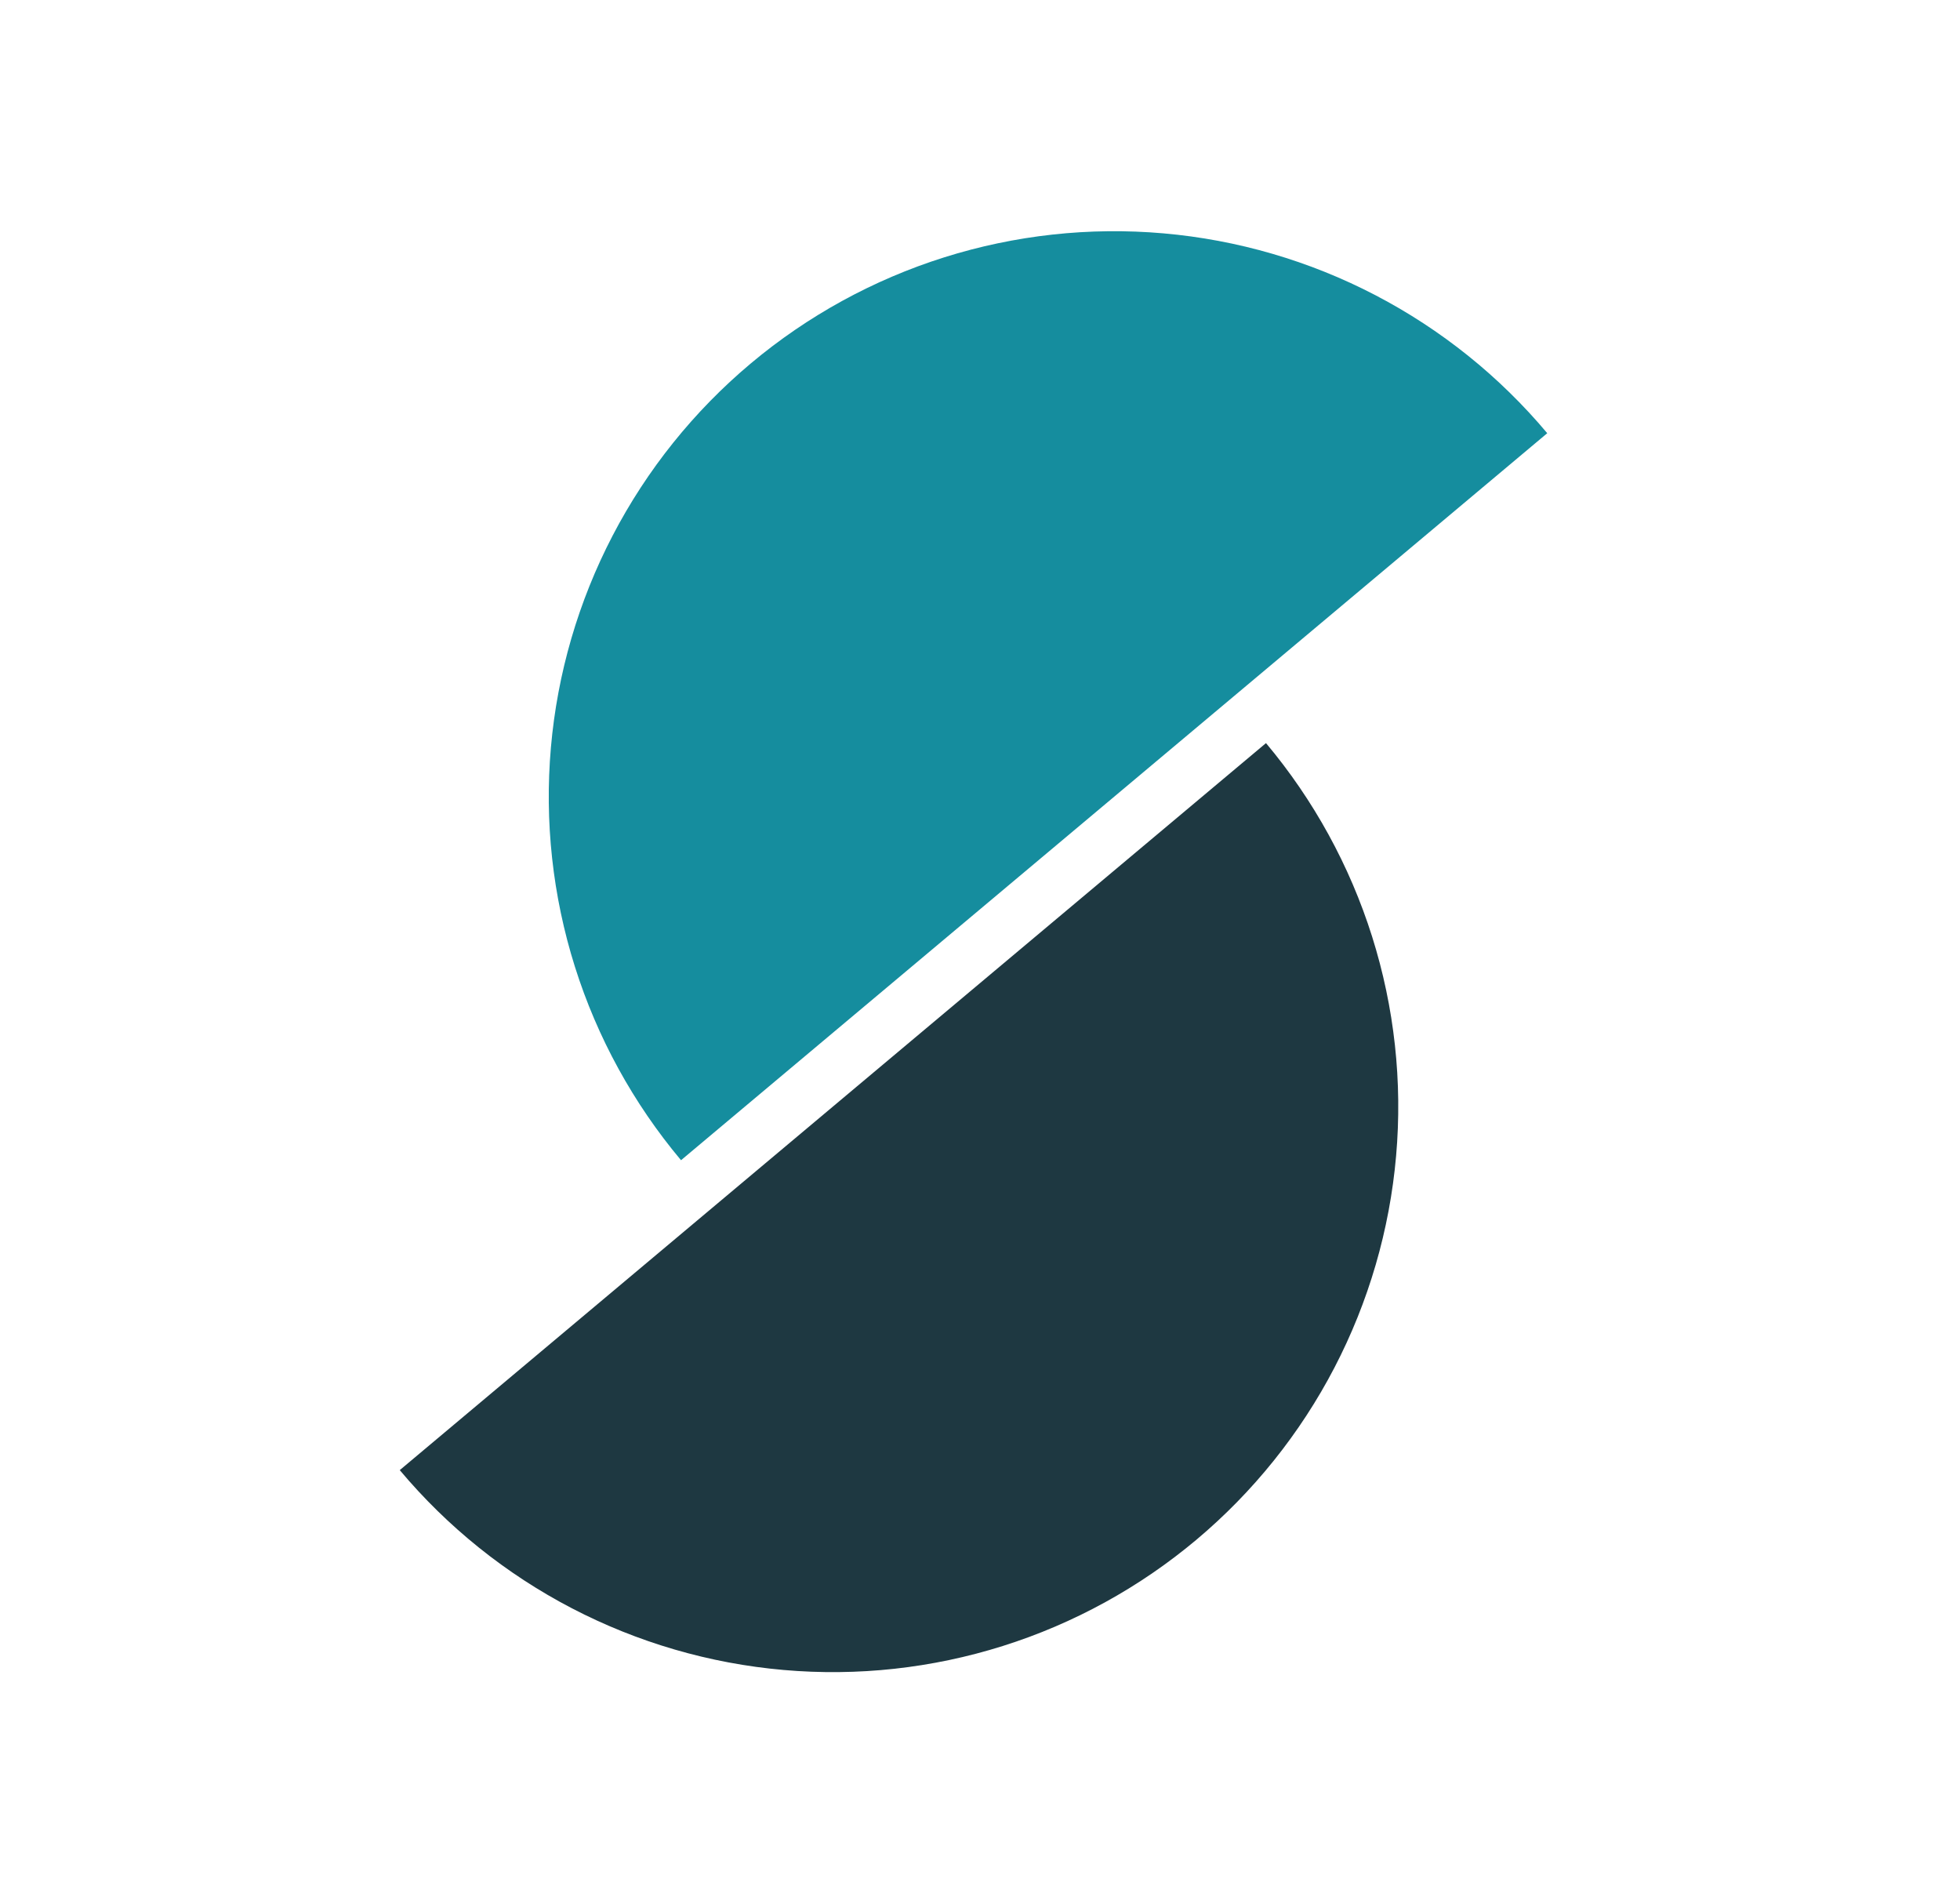
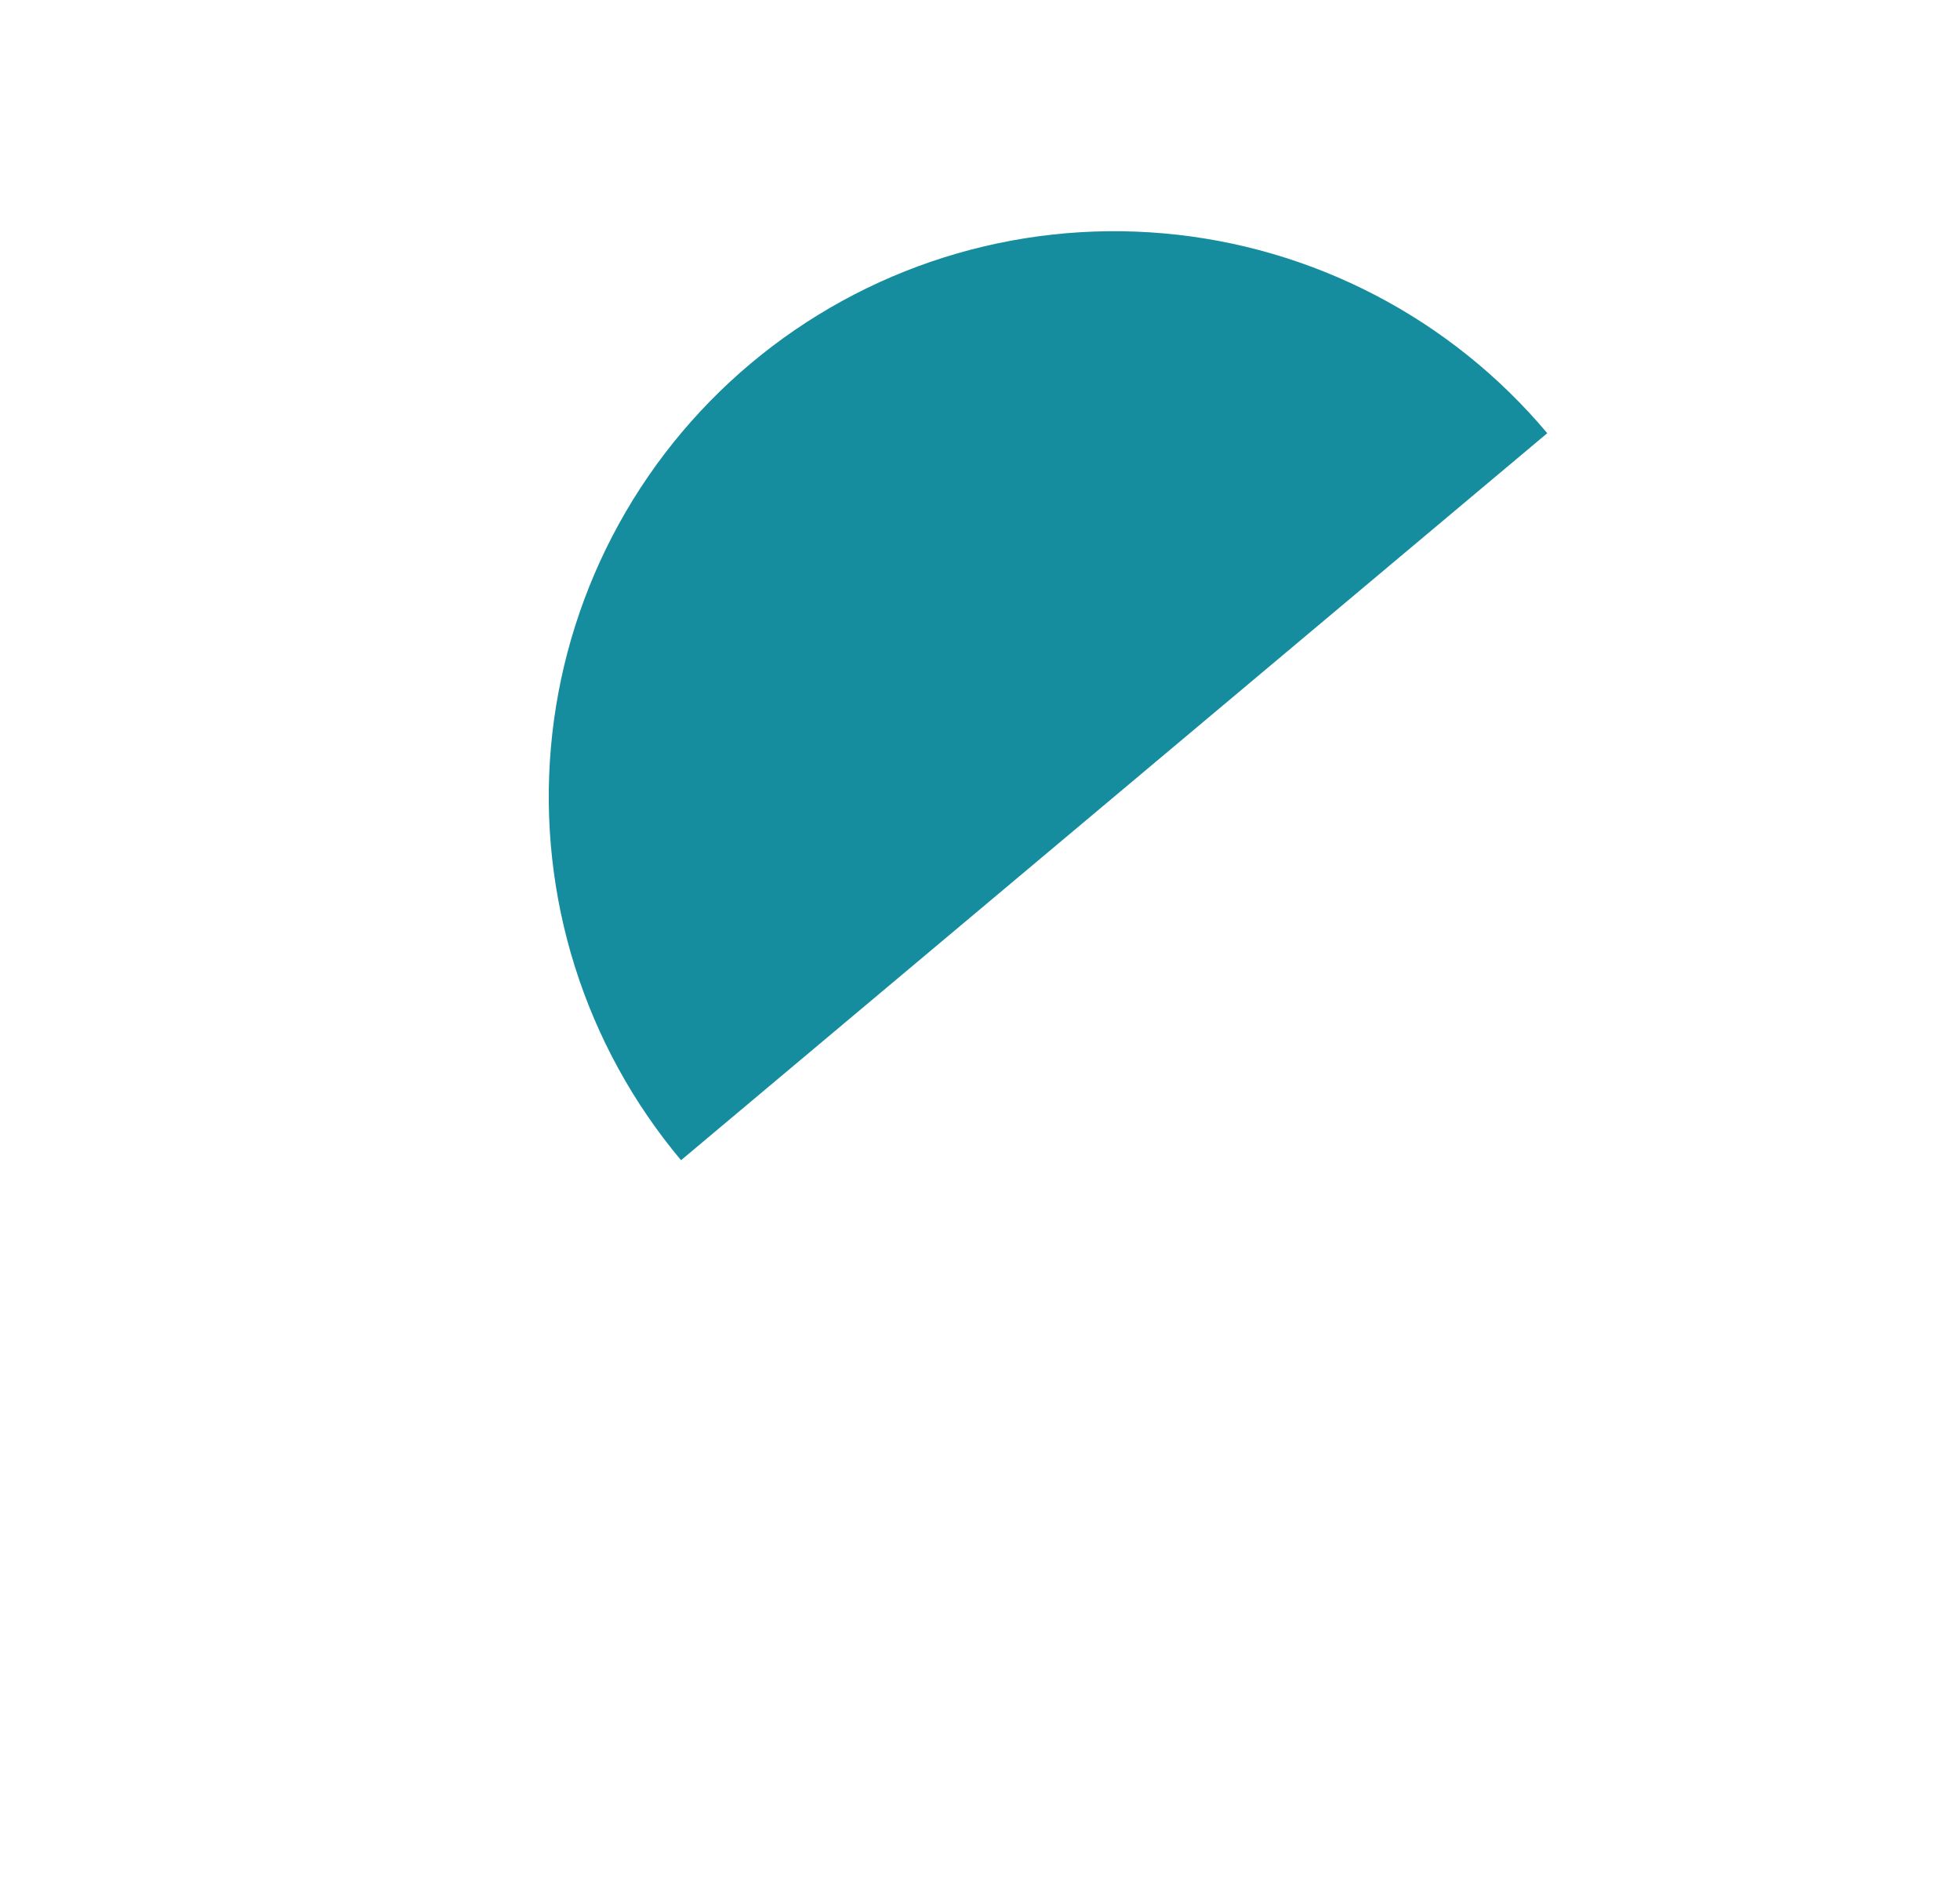
<svg xmlns="http://www.w3.org/2000/svg" width="104" height="101" viewBox="0 0 104 101" fill="none">
  <path d="M36.136 61.548C33.604 58.53 31.691 55.043 30.506 51.286C29.322 47.529 28.889 43.575 29.232 39.65C29.575 35.725 30.688 31.907 32.508 28.412C34.327 24.918 36.816 21.816 39.834 19.283C42.852 16.751 46.339 14.838 50.097 13.653C53.854 12.469 57.808 12.036 61.733 12.379C65.657 12.722 69.476 13.835 72.97 15.654C76.465 17.474 79.567 19.963 82.099 22.981L59.118 42.265L36.136 61.548Z" fill="#158D9E" />
-   <path d="M21.212 77.988C23.744 81.006 26.846 83.496 30.341 85.315C33.836 87.134 37.654 88.247 41.579 88.59C45.503 88.934 49.457 88.501 53.215 87.316C56.972 86.131 60.459 84.218 63.477 81.686C66.495 79.153 68.985 76.051 70.804 72.557C72.623 69.062 73.736 65.244 74.079 61.319C74.423 57.394 73.99 53.441 72.805 49.683C71.62 45.926 69.707 42.439 67.175 39.421L44.193 58.704L21.212 77.988Z" fill="#1E3841" />
</svg>